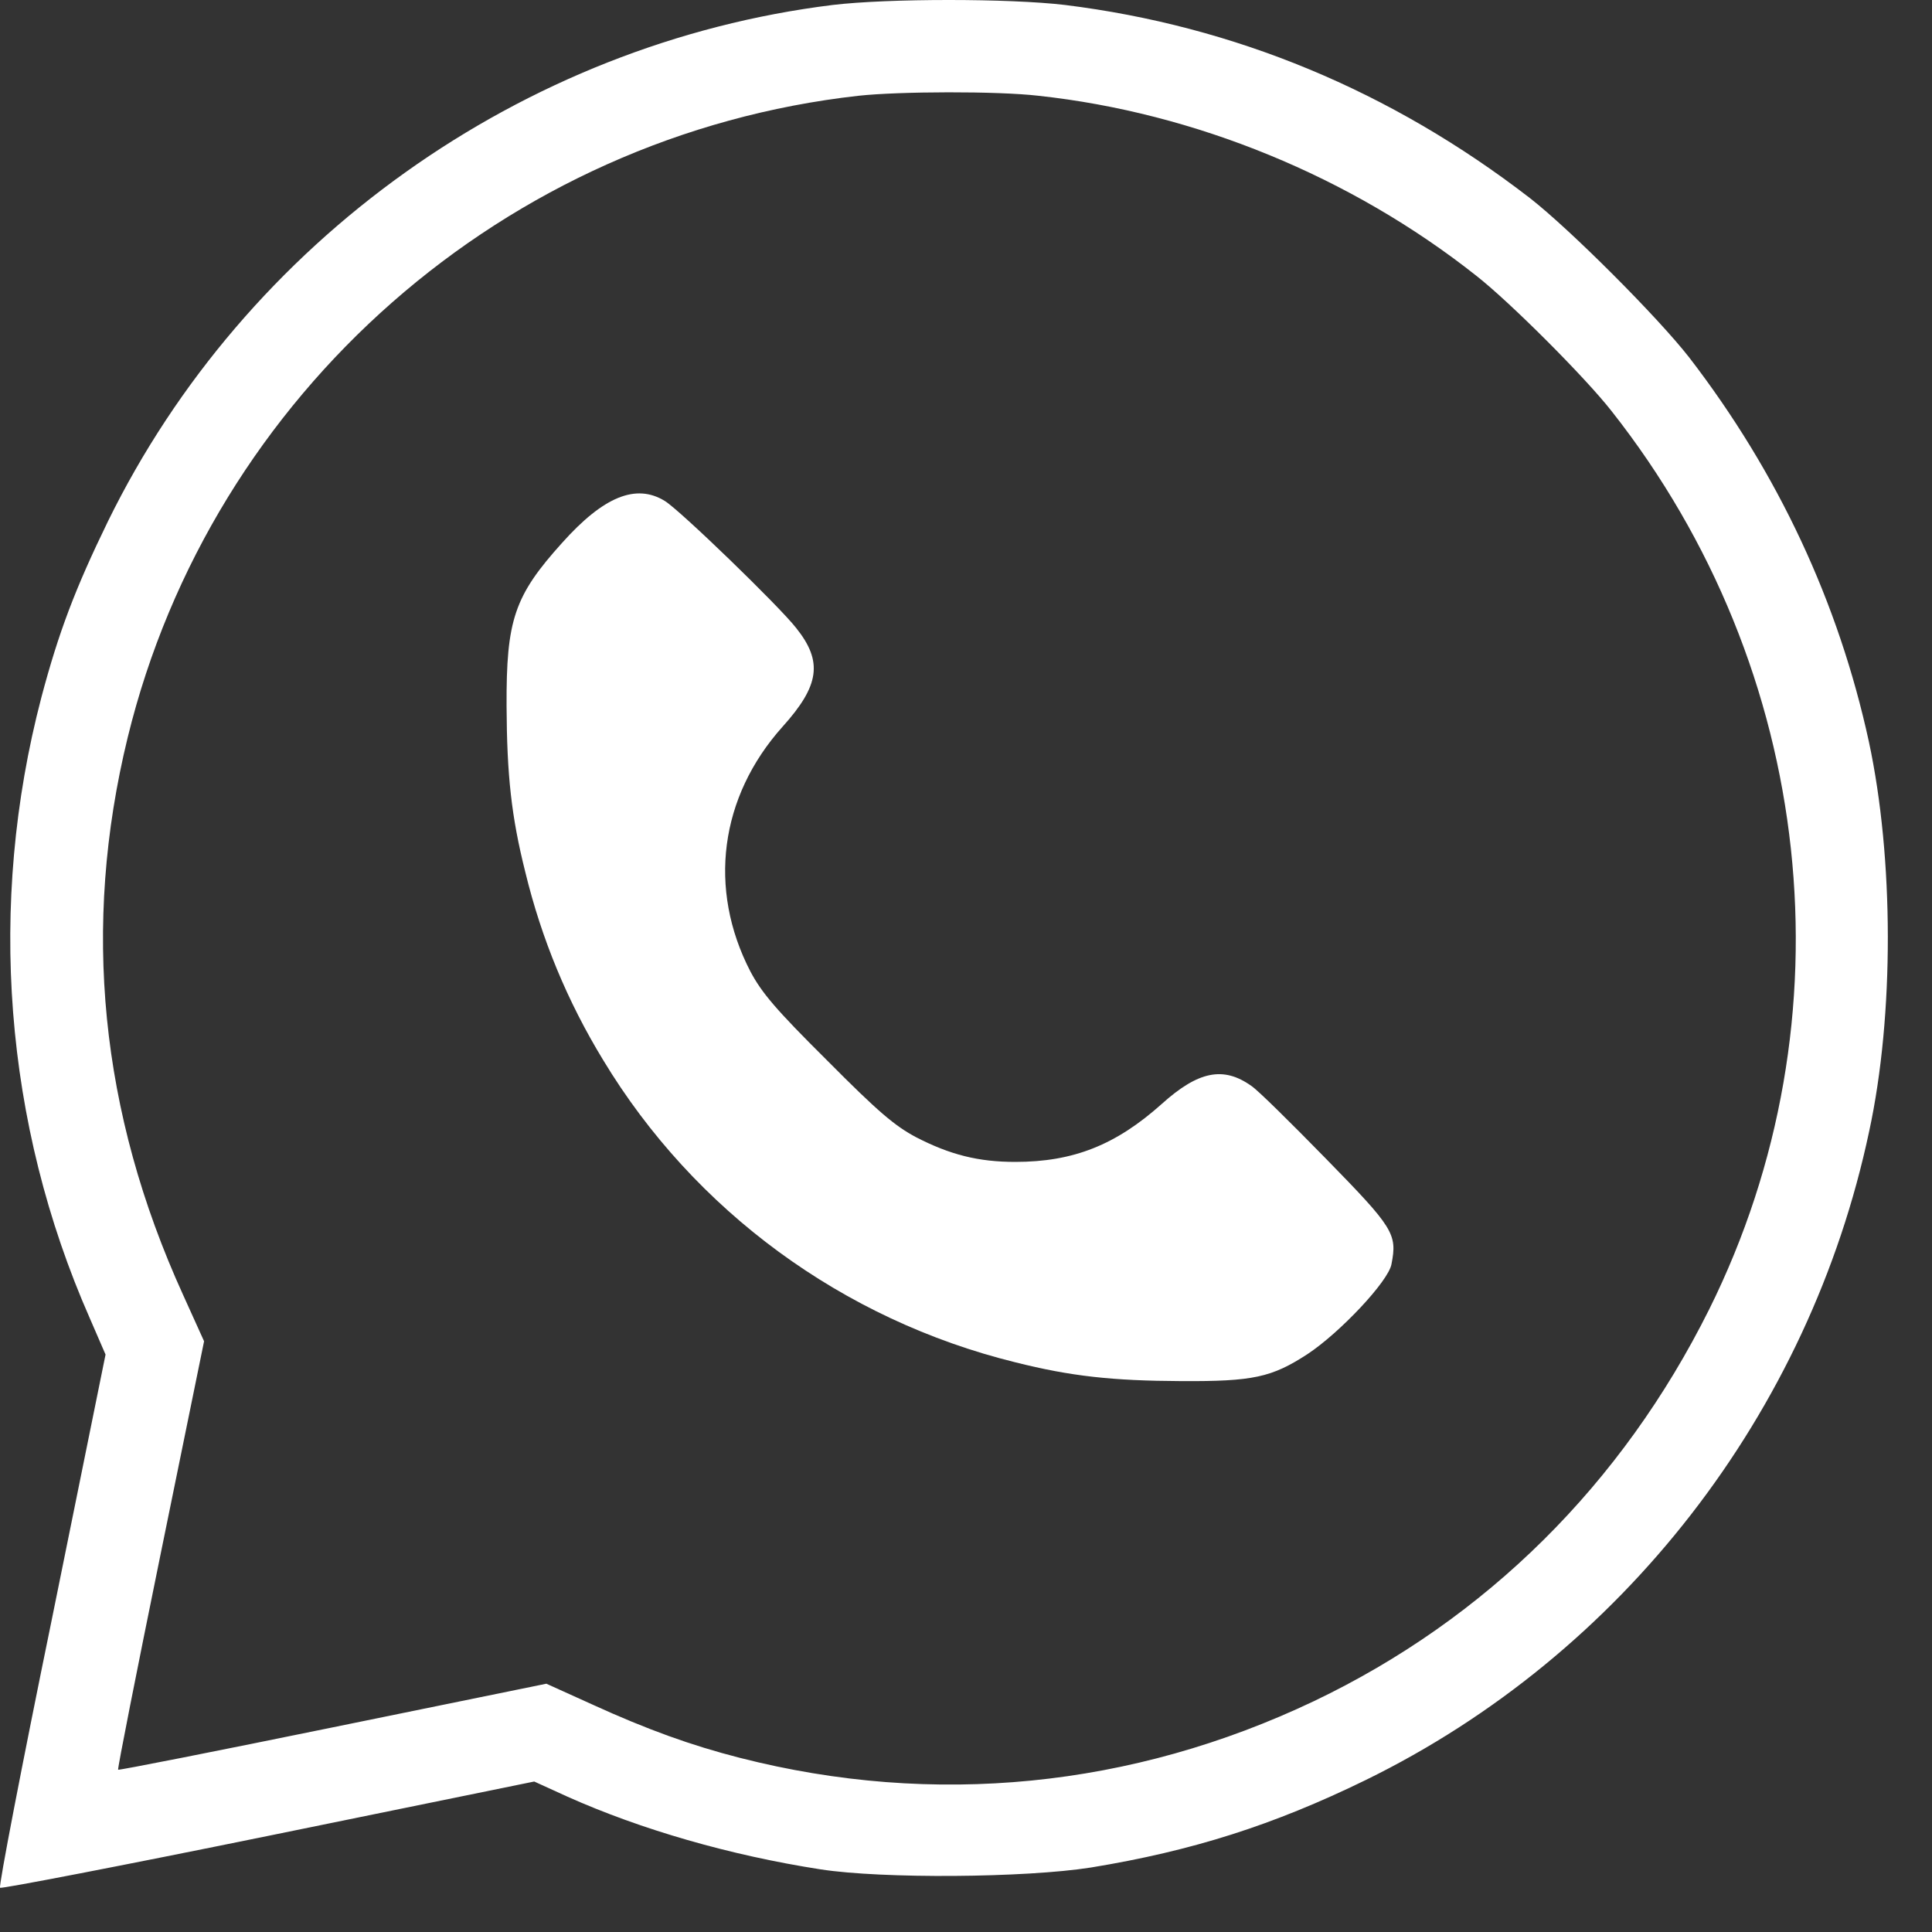
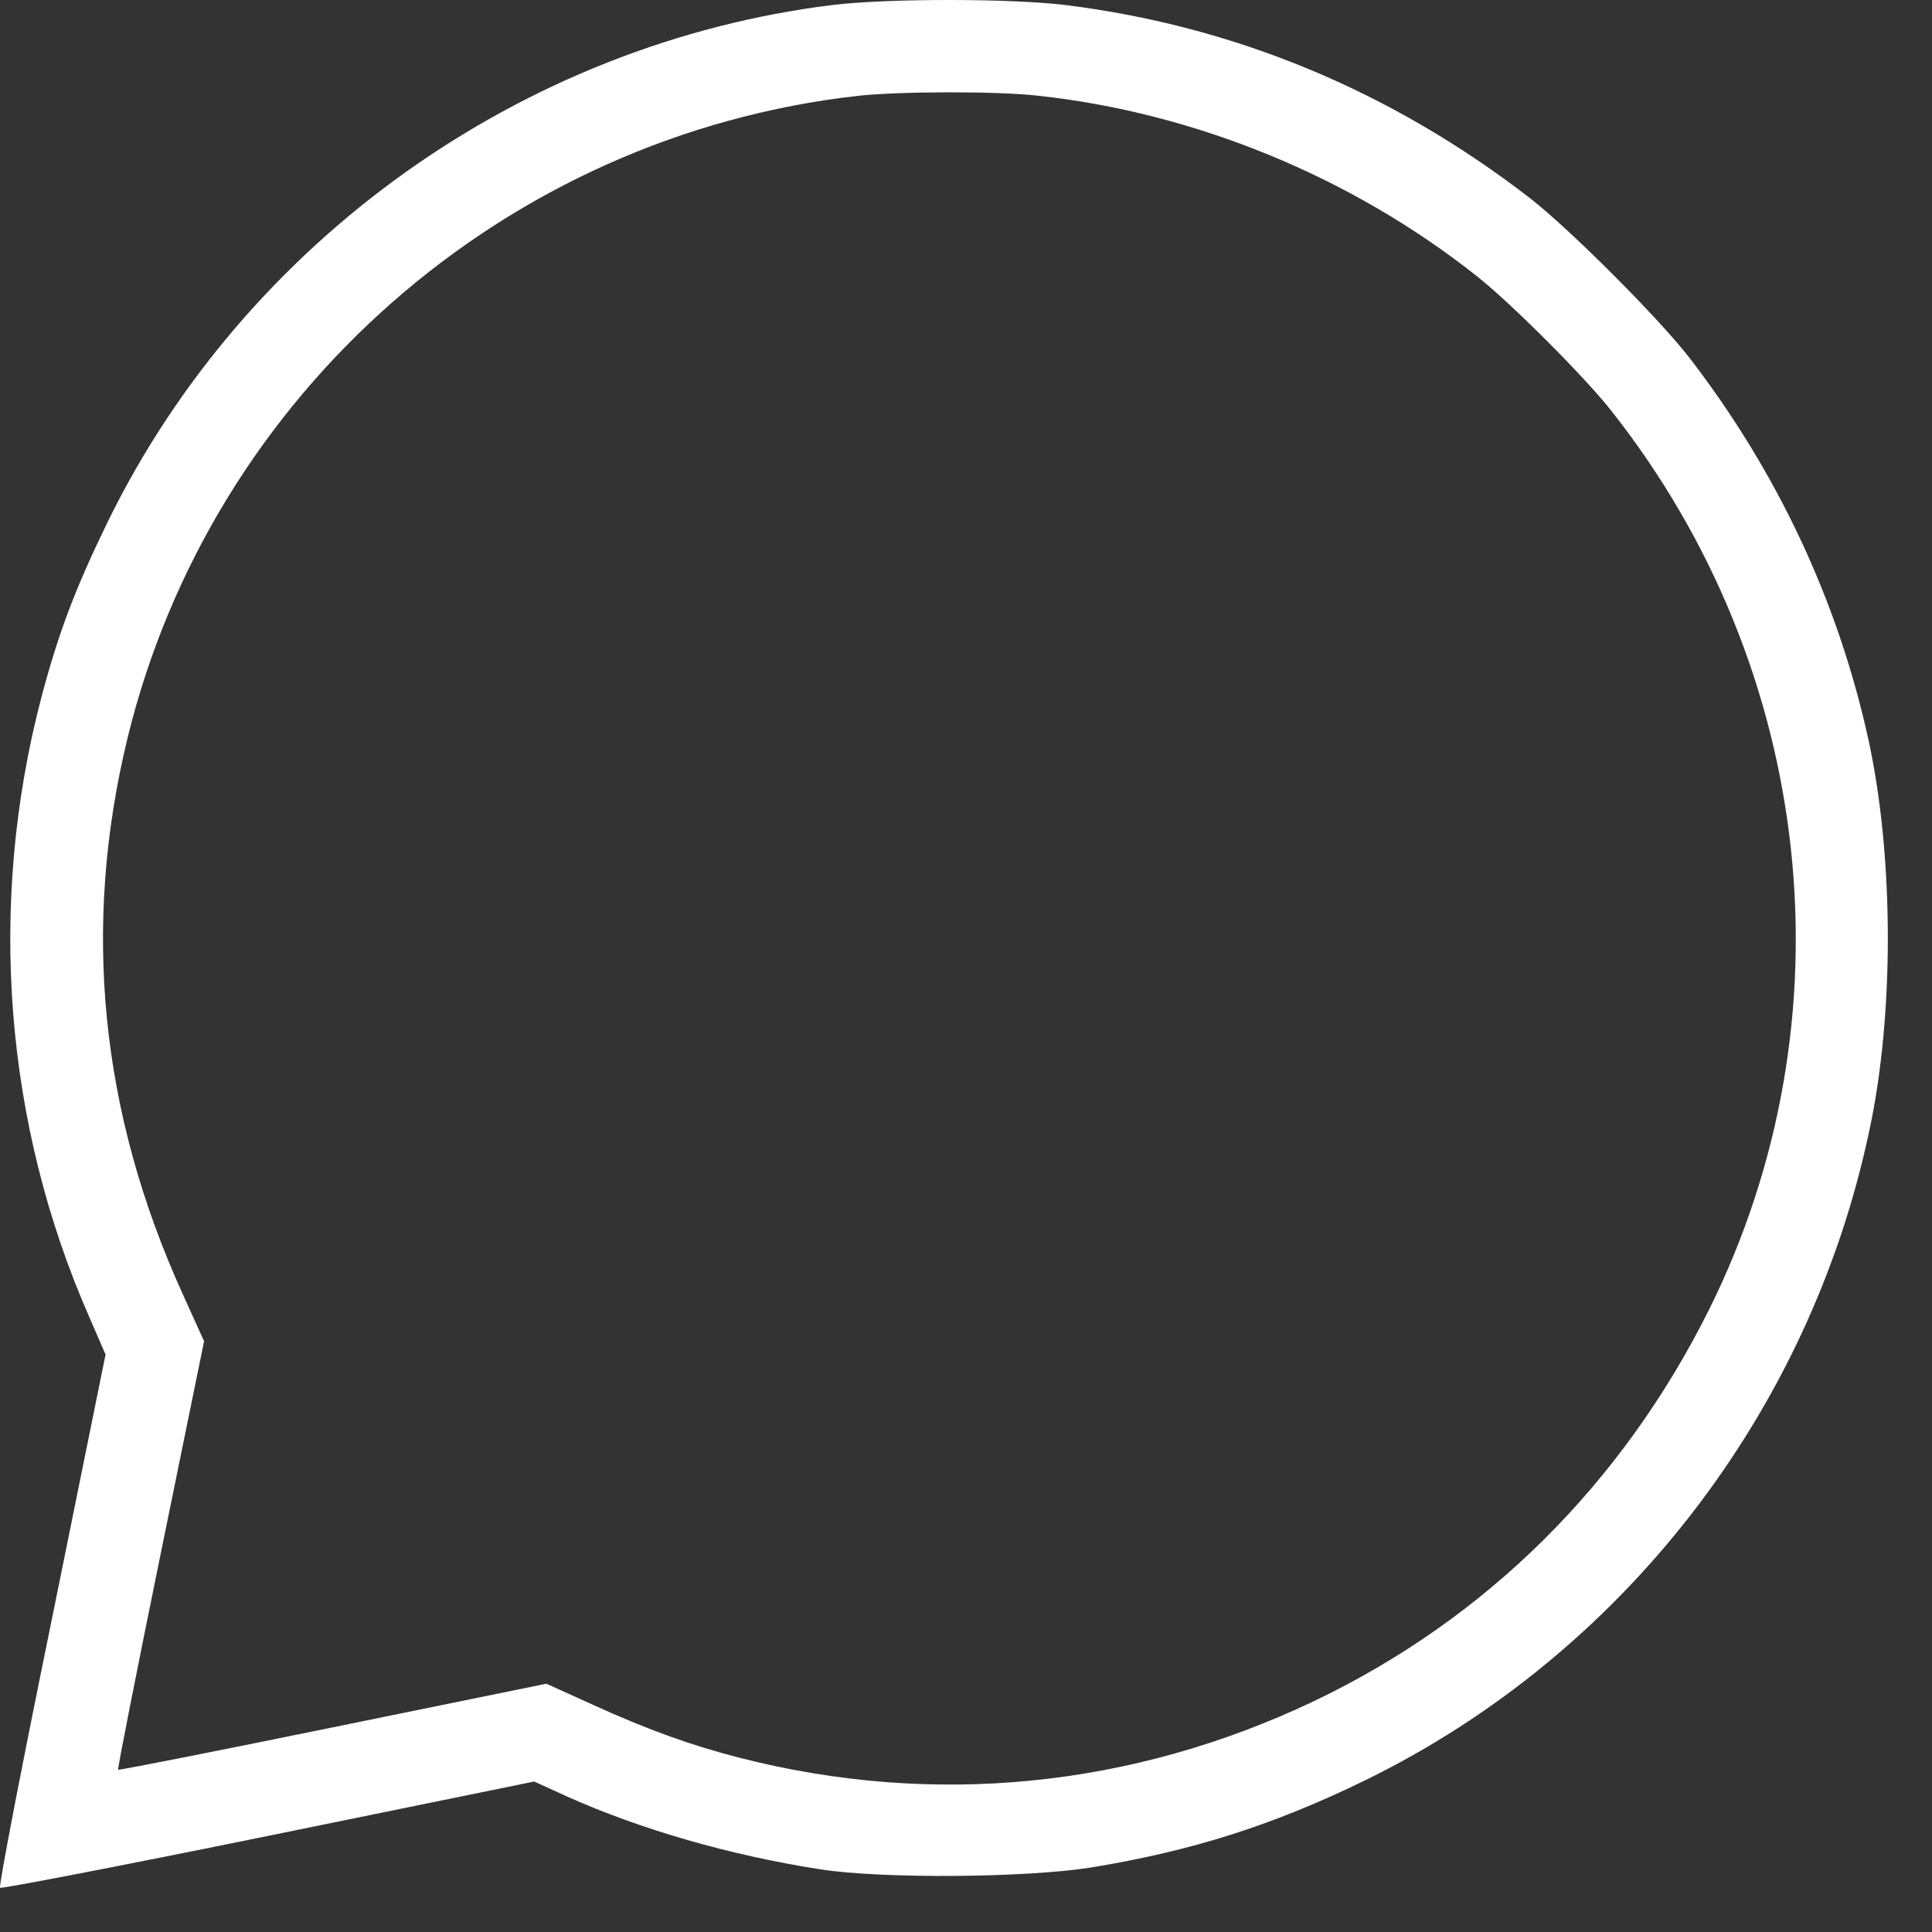
<svg xmlns="http://www.w3.org/2000/svg" width="35" height="35" viewBox="0 0 35 35" fill="none">
  <rect x="0" y="0" width="35" height="35" fill="#333333" stroke="none" />
  <path d="M15.084 0.09C9.457 0.786 4.445 4.362 1.953 9.45C1.364 10.66 1.064 11.449 0.75 12.632C-0.233 16.383 0.075 20.36 1.625 23.877L1.912 24.539L0.937 29.346C0.395 31.986 -0.026 34.173 0.001 34.199C0.028 34.219 2.213 33.798 4.866 33.257L9.678 32.274L10.279 32.548C11.609 33.143 13.226 33.611 14.864 33.865C15.986 34.039 18.573 34.019 19.762 33.832C21.6 33.531 23.07 33.063 24.741 32.247C29.385 29.974 32.78 25.602 33.862 20.494C34.317 18.388 34.31 15.547 33.856 13.434C33.308 10.914 32.212 8.567 30.601 6.475C30.033 5.746 28.443 4.155 27.714 3.587C25.202 1.648 22.368 0.471 19.294 0.09C18.285 -0.03 16.087 -0.03 15.084 0.09ZM18.813 1.735C21.646 2.042 24.473 3.199 26.739 4.991C27.347 5.465 28.724 6.843 29.198 7.451C32.887 12.131 33.575 18.468 30.962 23.723C29.385 26.886 26.926 29.326 23.805 30.817C20.504 32.388 16.915 32.742 13.407 31.846C12.518 31.619 11.723 31.331 10.74 30.883L9.898 30.502L6.036 31.291C3.911 31.726 2.153 32.073 2.14 32.06C2.126 32.047 2.474 30.288 2.908 28.162L3.697 24.298L3.316 23.456C1.812 20.153 1.478 16.784 2.313 13.361C3.837 7.123 9.157 2.45 15.552 1.735C16.287 1.655 18.065 1.648 18.813 1.735Z" fill="white" />
-   <path d="M12.043 9.075C12.311 9.236 14.108 10.974 14.422 11.375C14.91 11.984 14.85 12.418 14.175 13.167C13.039 14.437 12.819 16.102 13.594 17.599C13.801 17.987 14.048 18.281 14.984 19.211C15.913 20.146 16.207 20.394 16.594 20.601C17.216 20.922 17.73 21.049 18.392 21.049C19.448 21.049 20.216 20.741 21.045 20C21.707 19.404 22.161 19.311 22.669 19.672C22.783 19.745 23.384 20.34 24.019 20.989C25.248 22.246 25.315 22.353 25.208 22.901C25.155 23.209 24.273 24.144 23.685 24.532C23.037 24.953 22.702 25.027 21.399 25.02C20.15 25.014 19.401 24.933 18.392 24.679C15.271 23.91 12.578 21.938 10.927 19.204C10.279 18.141 9.811 17.011 9.517 15.801C9.263 14.791 9.183 14.043 9.177 12.793C9.17 11.228 9.317 10.794 10.186 9.831C10.934 8.995 11.522 8.755 12.043 9.075Z" fill="white" />
</svg>